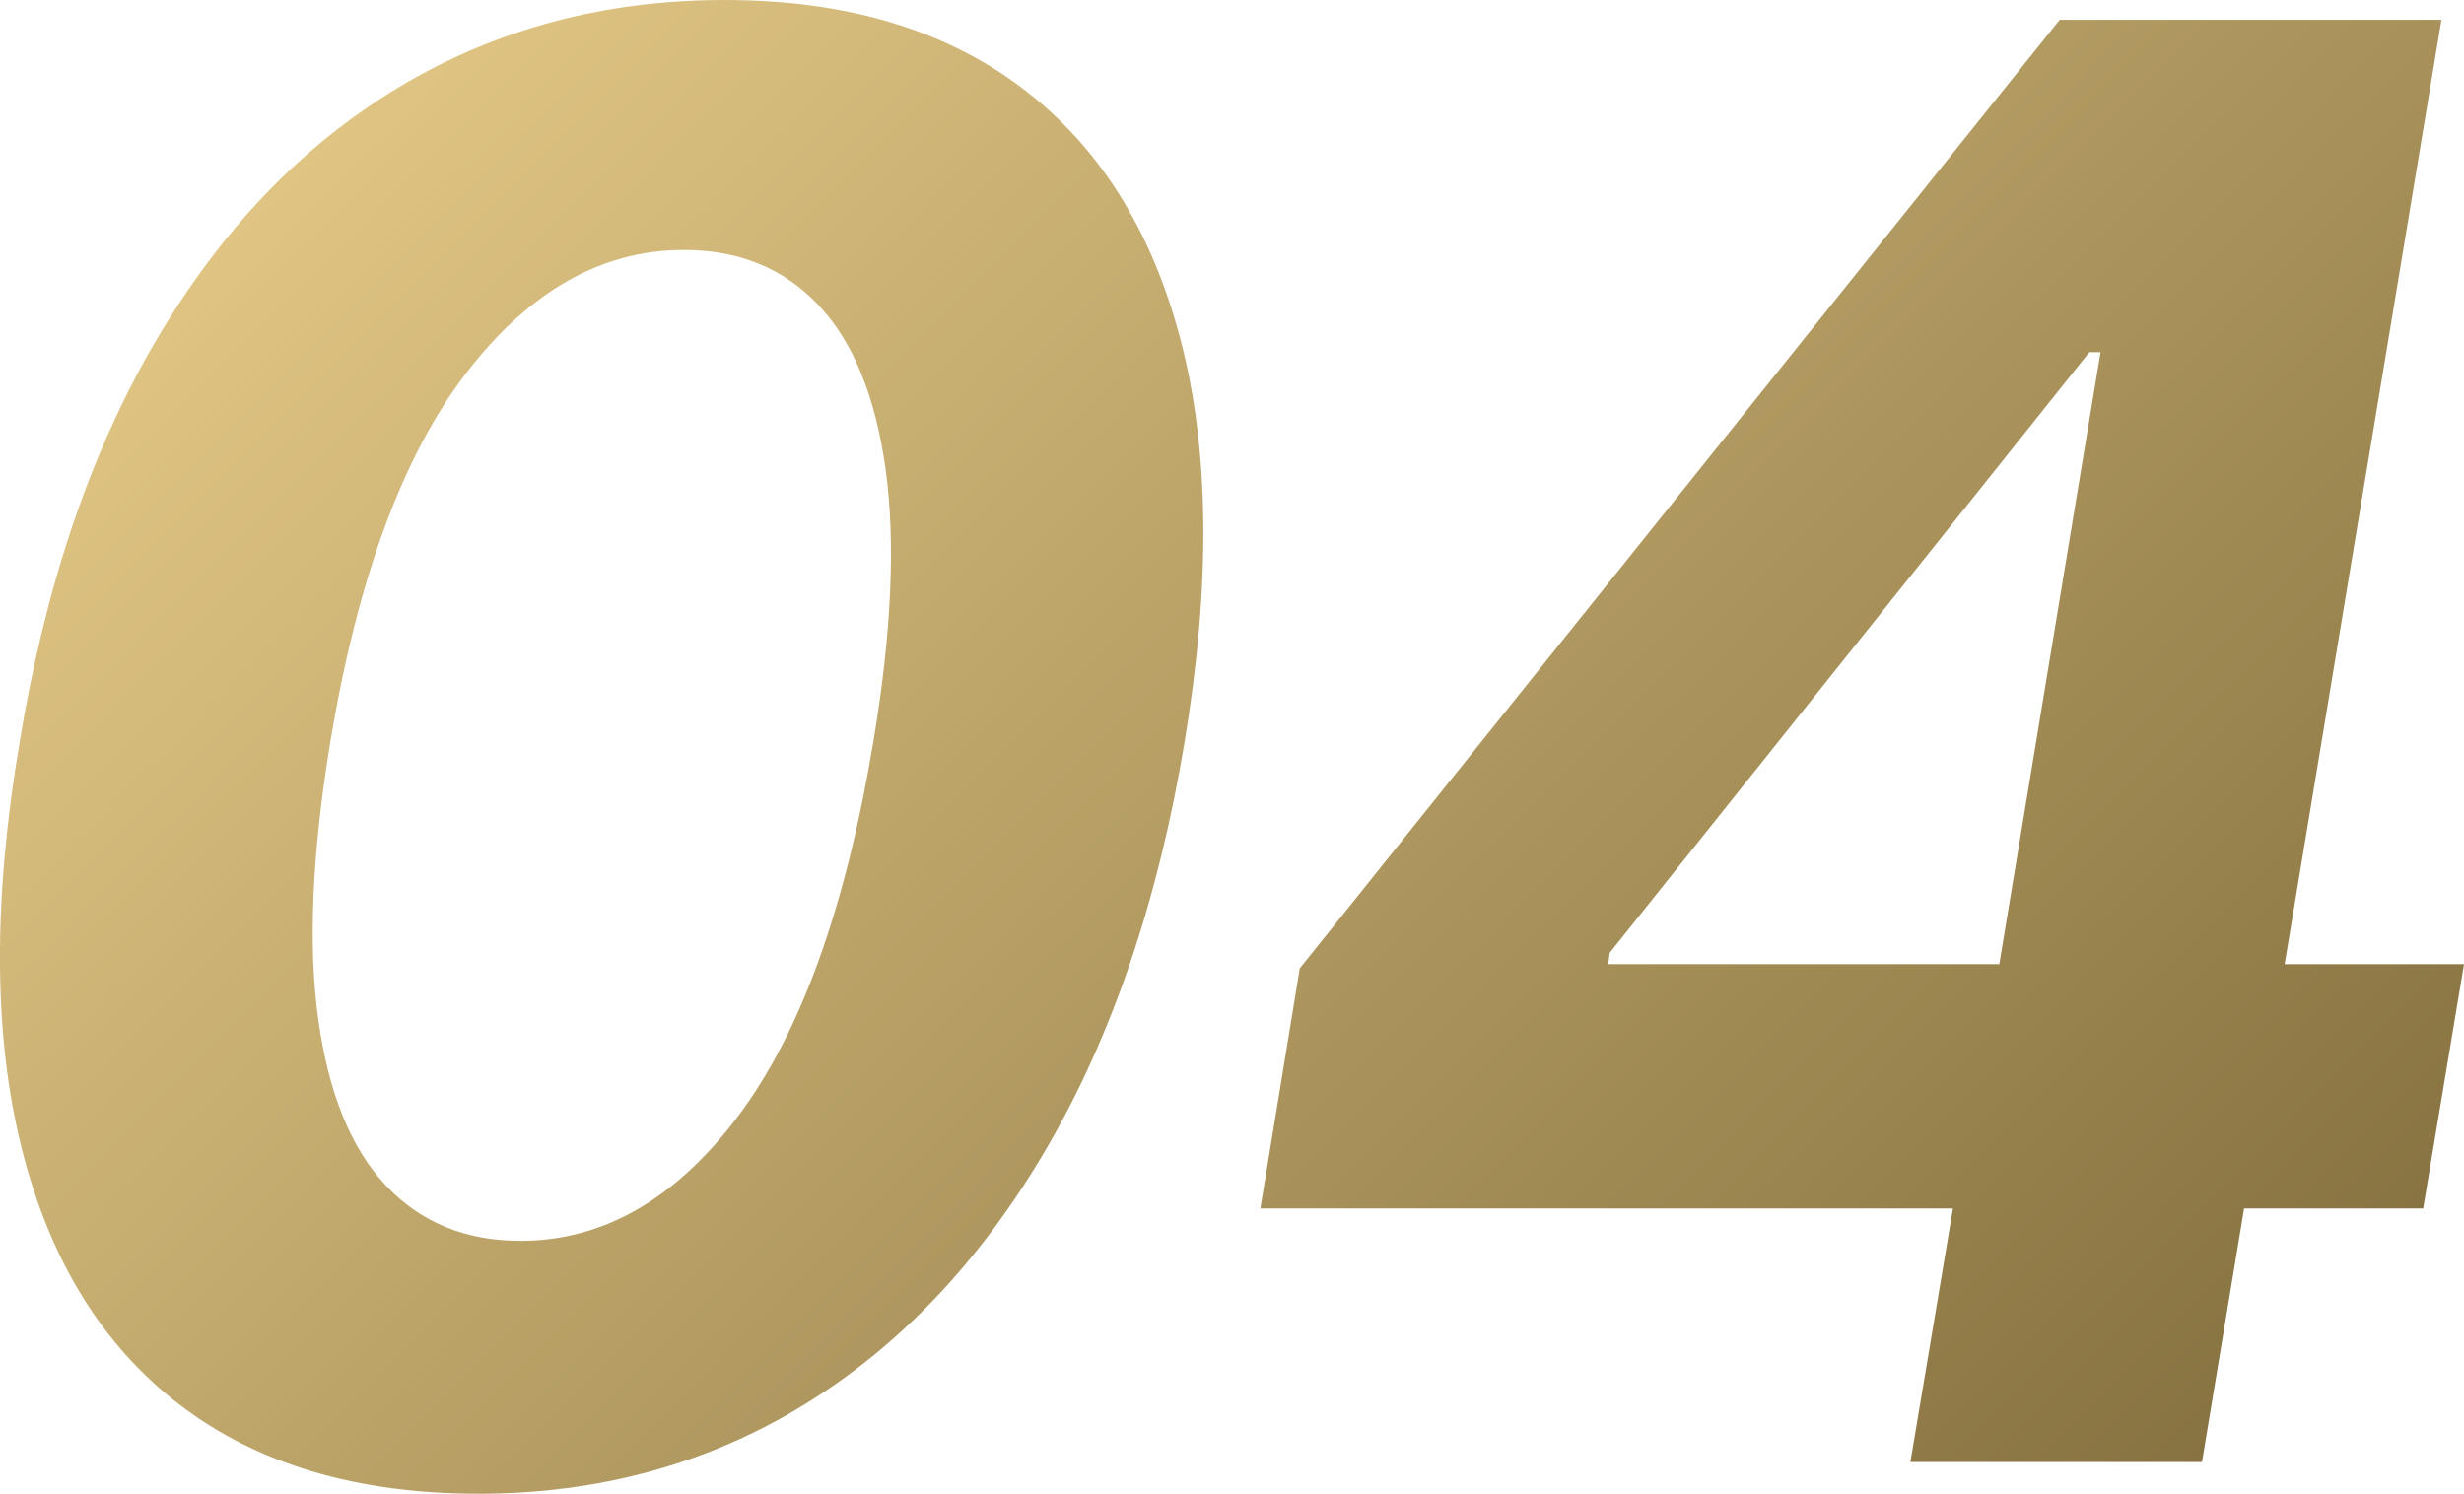
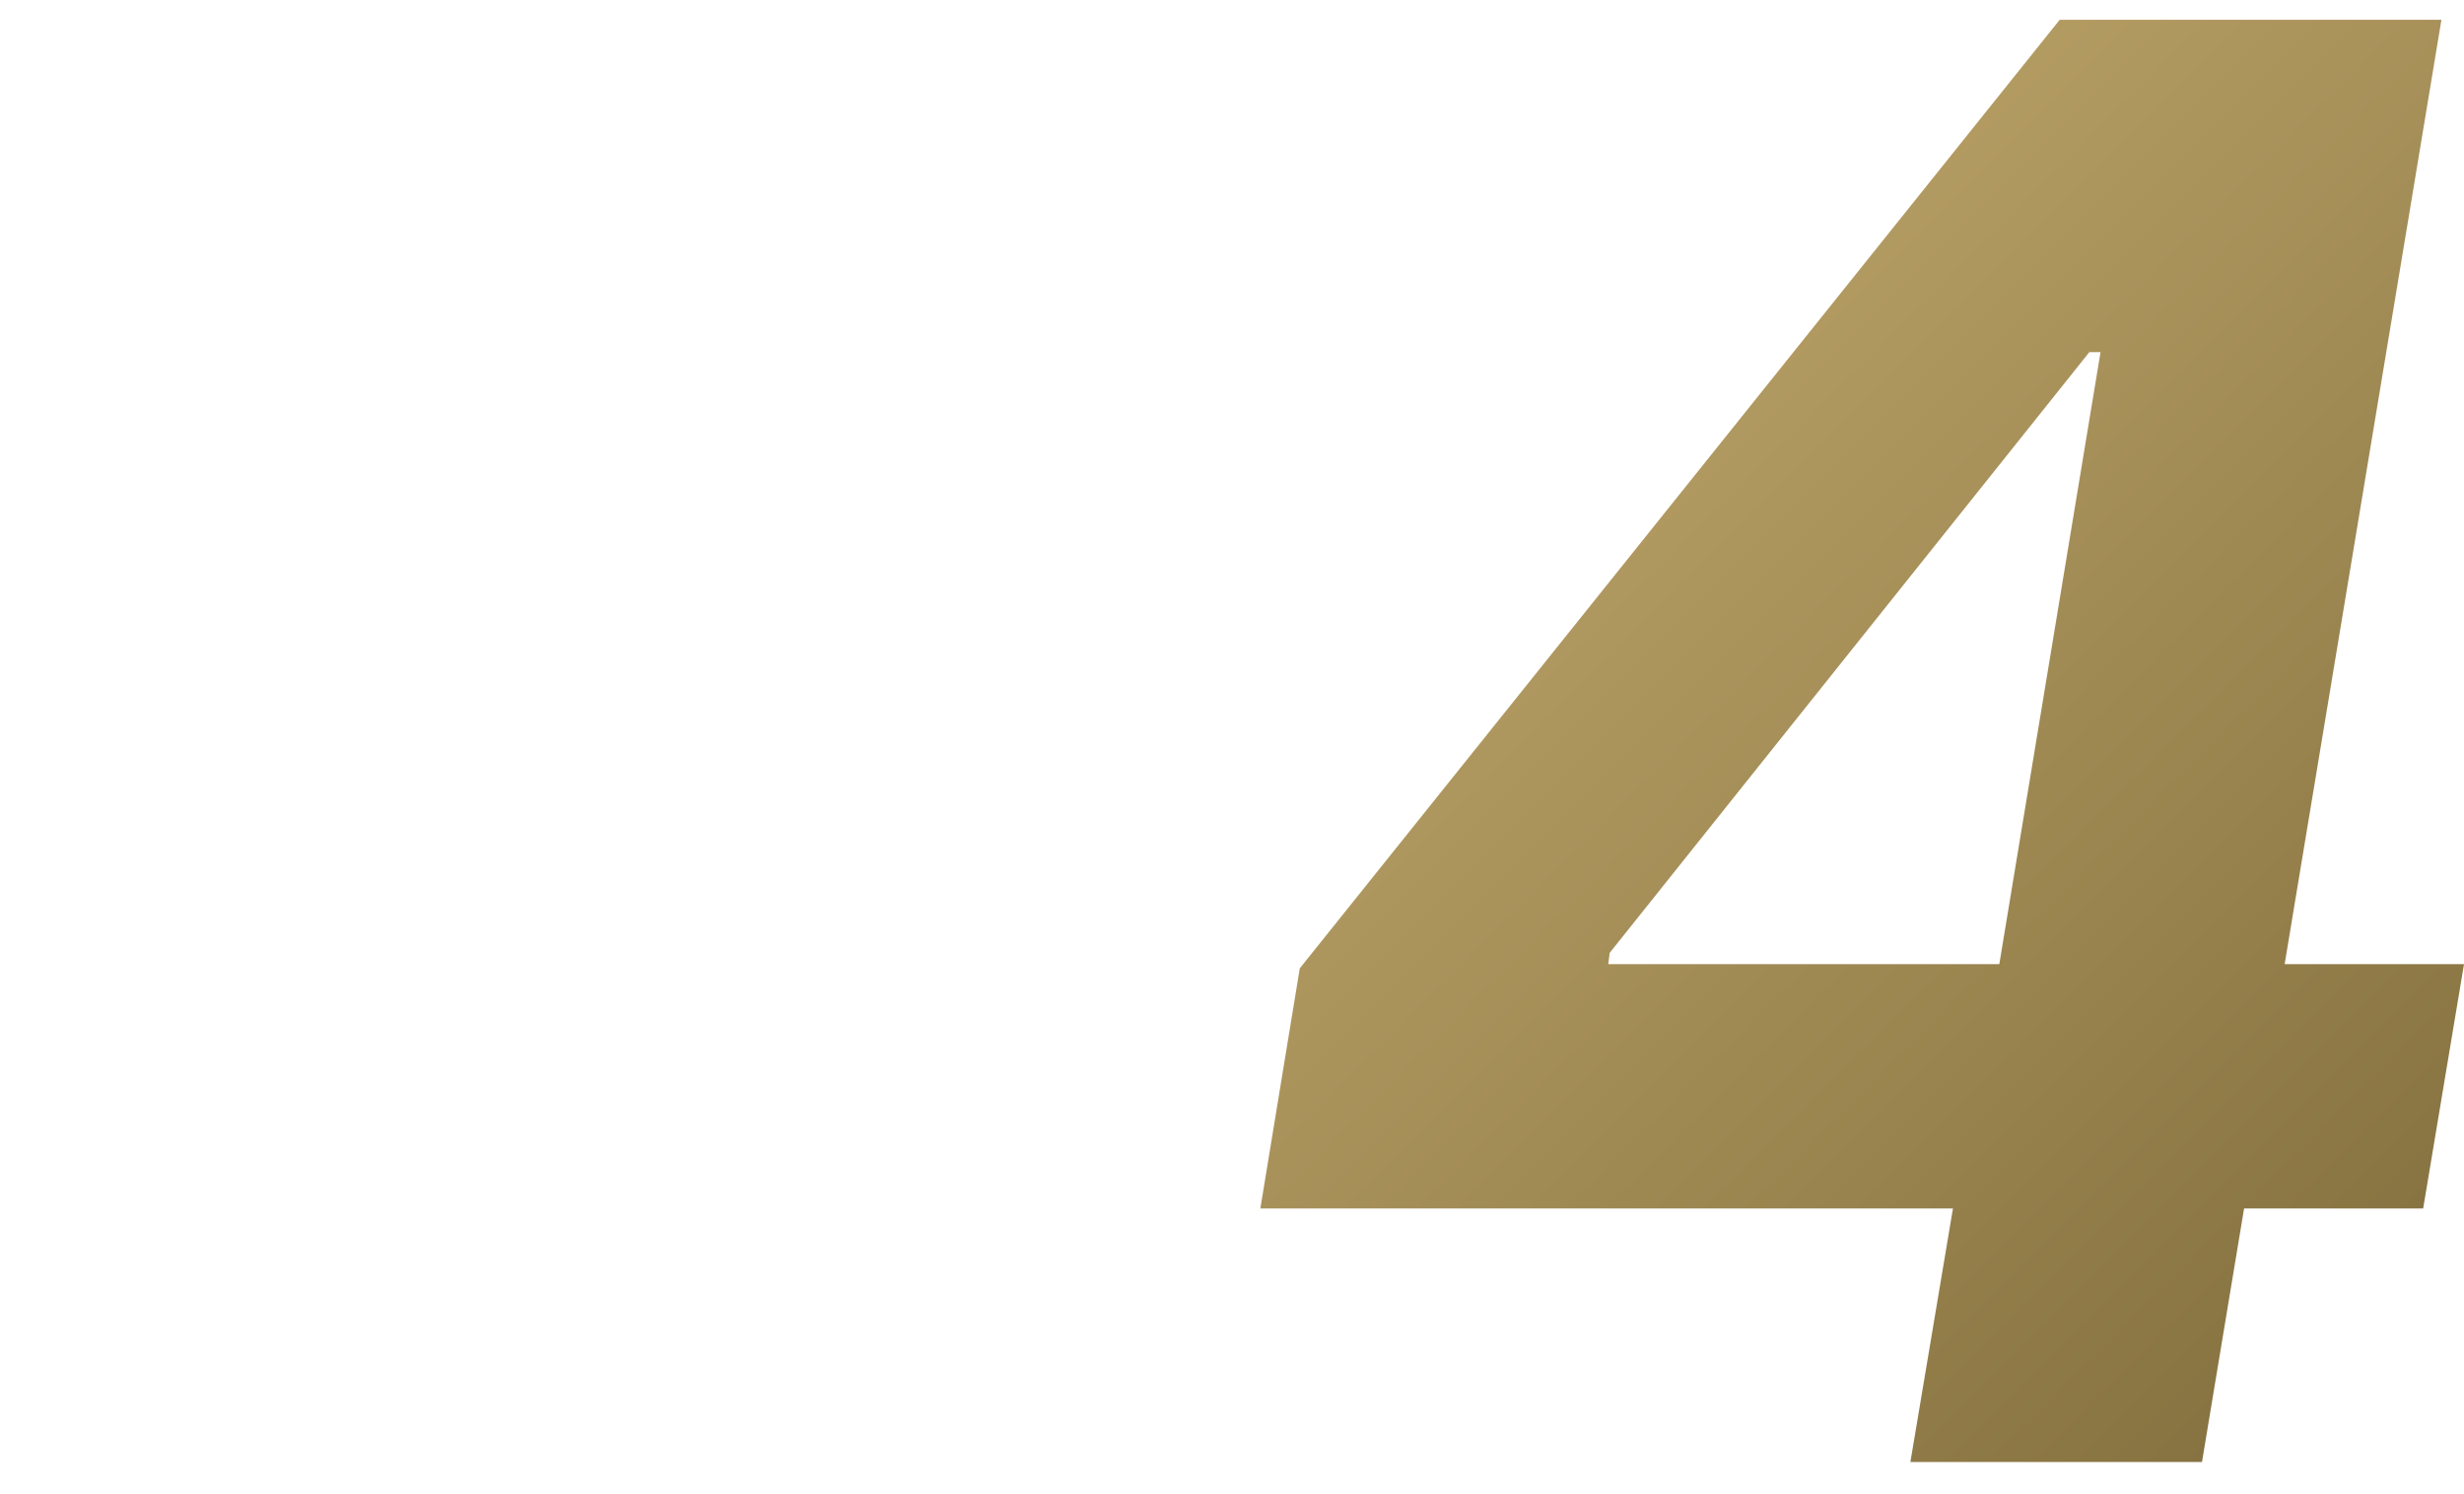
<svg xmlns="http://www.w3.org/2000/svg" id="_レイヤー_2" width="69.571" height="42.18" viewBox="0 0 69.571 42.18">
  <defs>
    <style>.cls-1{fill:url(#_サンドストーン);}</style>
    <linearGradient id="_サンドストーン" x1="14.899" y1="-1.924" x2="60.141" y2="43.317" gradientUnits="userSpaceOnUse">
      <stop offset="0" stop-color="#dfc483" />
      <stop offset="1" stop-color="#877341" />
    </linearGradient>
  </defs>
  <g id="_文字">
-     <path class="cls-1" d="M13.5,42.18c-3.434,0-6.244-.839-8.432-2.516-2.188-1.678-3.676-4.1-4.464-7.269-.789-3.169-.806-6.98-.05-11.435.729-4.441,2.015-8.227,3.857-11.355s4.13-5.512,6.861-7.149c2.73-1.637,5.793-2.456,9.188-2.456s6.185.822,8.372,2.466c2.188,1.645,3.688,4.024,4.504,7.14s.852,6.9.109,11.355c-.742,4.454-2.035,8.266-3.878,11.435s-4.13,5.591-6.86,7.269c-2.731,1.677-5.801,2.516-9.208,2.516ZM14.693,35.04c2.333,0,4.382-1.173,6.146-3.52,1.763-2.347,3.035-5.867,3.817-10.56.518-3.076.634-5.645.349-7.706s-.918-3.609-1.899-4.644-2.247-1.552-3.798-1.552c-2.32,0-4.372,1.164-6.155,3.49-1.783,2.327-3.06,5.797-3.828,10.411-.517,3.142-.63,5.754-.338,7.835.291,2.081.928,3.643,1.909,4.684.98,1.04,2.247,1.561,3.798,1.561Z" />
    <path class="cls-1" d="M35.586,34.125l1.113-6.781L58.156.558h5.847l-1.551,9.386h-3.46l-13.543,16.963-.04.318h24.162l-1.153,6.9h-32.832ZM53.94,41.284l1.552-9.247.656-2.982L60.861.558h8.073l-6.761,40.727h-8.233Z" />
  </g>
</svg>